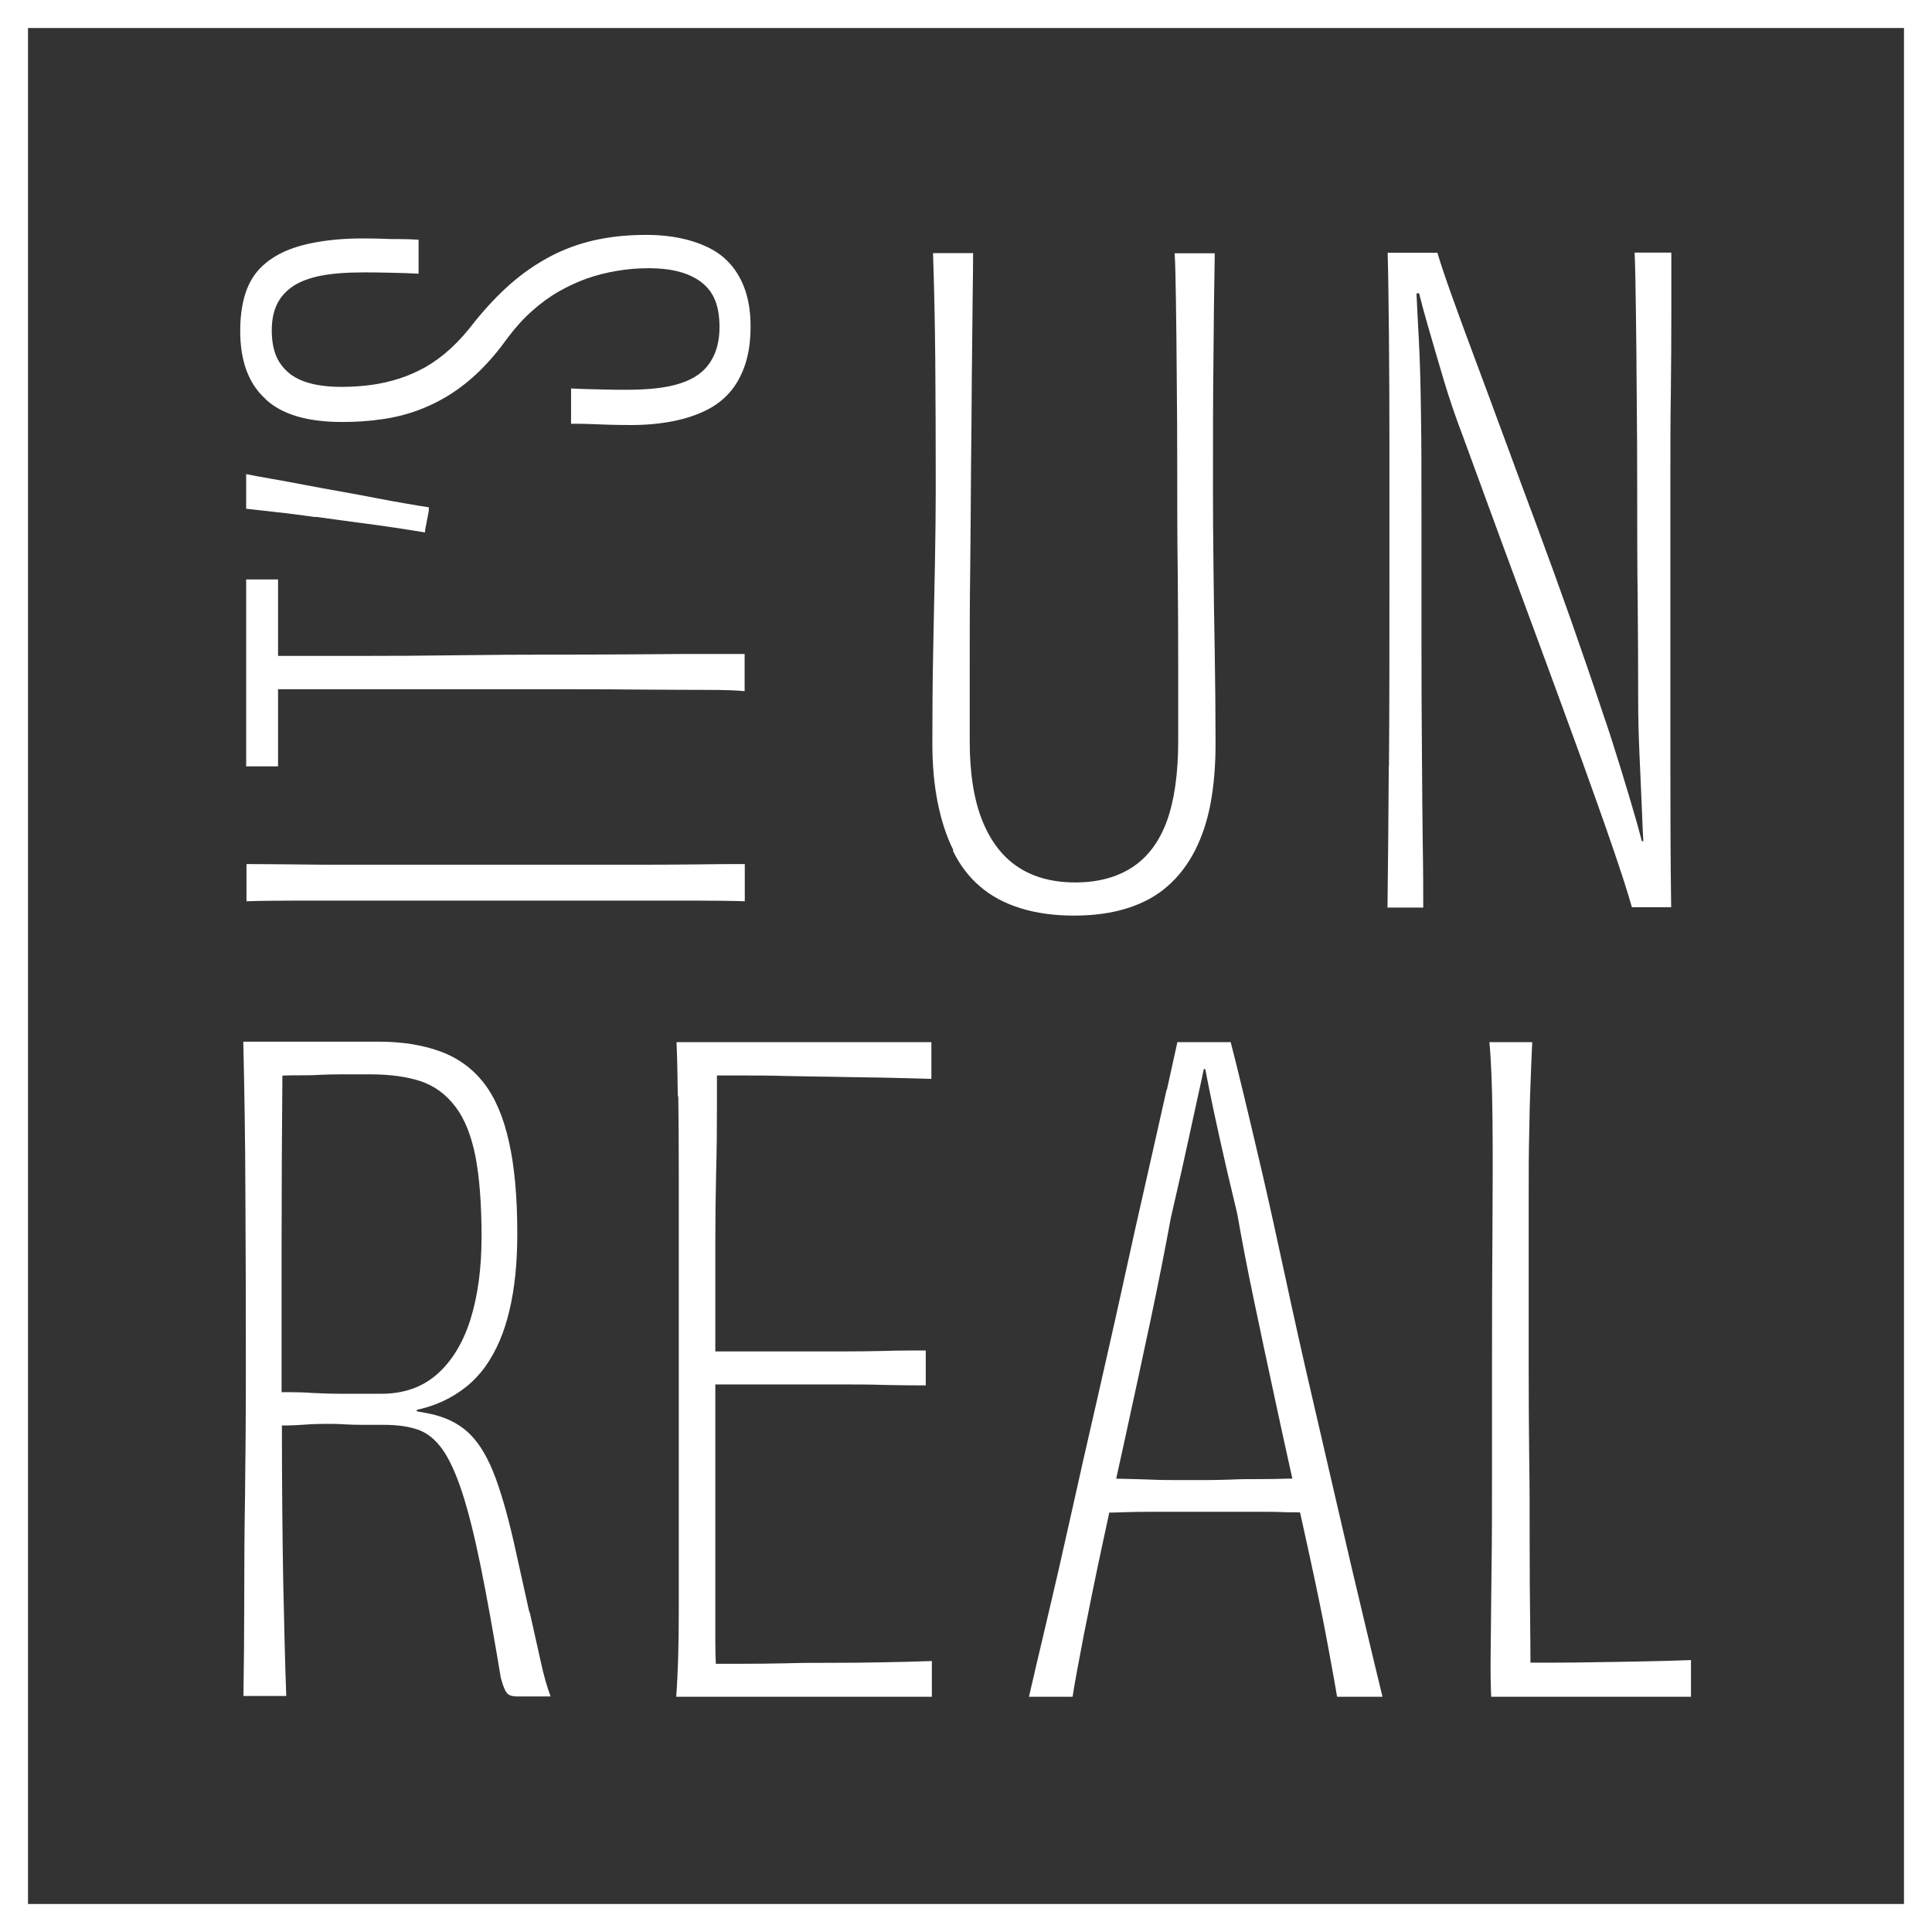
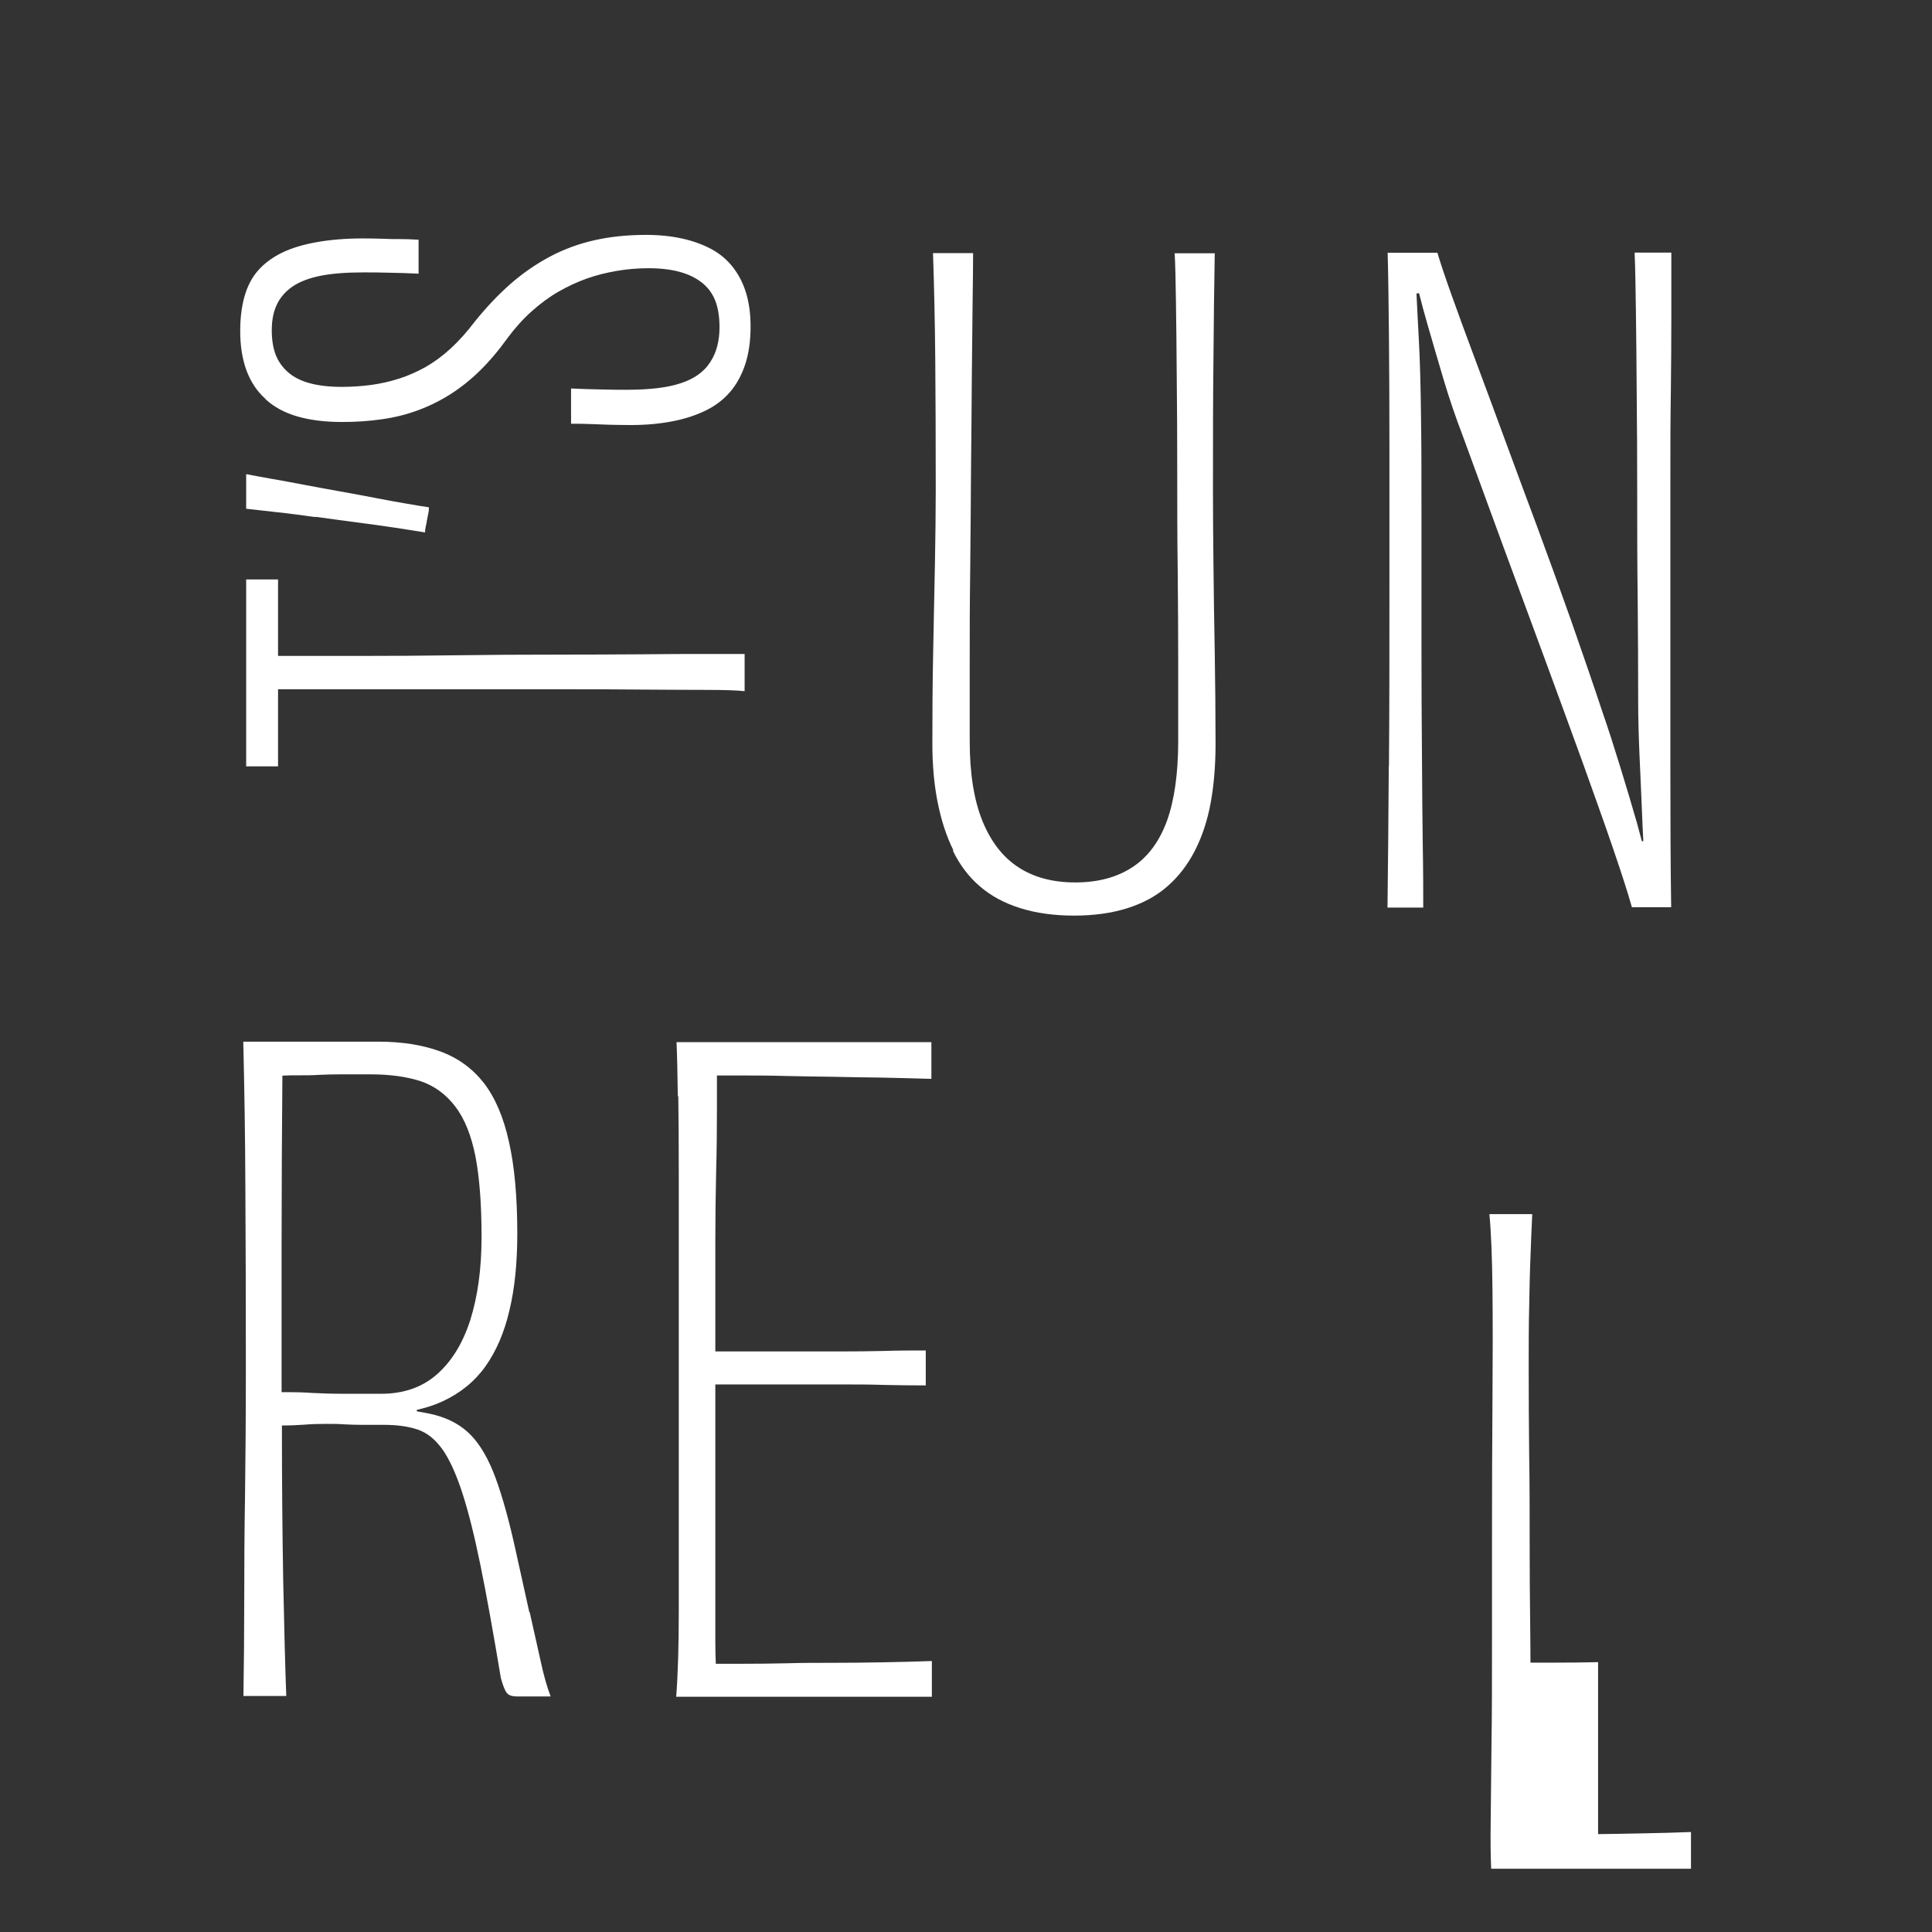
<svg xmlns="http://www.w3.org/2000/svg" id="Layer_1" data-name="Layer 1" viewBox="0 0 120 120">
  <rect x="0" y="0" width="120" height="120" fill="#333333" stroke="none" />
  <defs>
    <style>
      .cls-1 {
        fill: #fff;
      }
    </style>
  </defs>
-   <path class="cls-1" d="M46.26,55.98v-2.31c-.88,0-1.88,0-3.01.02-1.13.01-2.34.02-3.63.02h-17.79c-1.29,0-2.49,0-3.59-.02-1.1-.01-2.08-.02-2.93-.02v2.31c.85-.03,1.84-.04,2.95-.04h25.04c1.1,0,2.09.01,2.97.04Z" />
  <path class="cls-1" d="M15.29,47.6h1.98v-4.79h17.11c1.94,0,3.73,0,5.37.02,1.64.01,3.01.02,4.13.02s1.91.03,2.37.08v-2.31h-2.37c-1.11,0-2.49,0-4.13.02-1.64.01-3.43.02-5.37.02s-3.95.01-6.03.04c-2.08.03-4.14.04-6.19.04h-4.89v-4.75h-1.98v11.6Z" />
  <path class="cls-1" d="M19.61,32.1c.87.12,1.73.24,2.58.35.85.11,1.64.22,2.37.33.73.11,1.34.21,1.84.29,0-.11.01-.23.04-.35.03-.12.06-.26.08-.41.03-.15.06-.29.08-.41.03-.12.04-.25.04-.39-.36-.05-.83-.13-1.4-.23-.58-.1-1.22-.21-1.92-.35-.7-.14-1.44-.27-2.21-.41-.77-.14-1.51-.27-2.23-.41-.72-.14-1.39-.26-2.02-.37-.63-.11-1.16-.21-1.57-.29v2.15c.5.06,1.12.12,1.88.21.76.08,1.57.19,2.44.31Z" />
  <path class="cls-1" d="M16.51,24.81c.51.47,1.16.82,1.94,1.05.78.23,1.71.35,2.79.35.85,0,1.68-.05,2.48-.17.8-.11,1.55-.3,2.25-.56.7-.26,1.37-.59,2-.99.63-.4,1.25-.89,1.84-1.47.59-.58,1.16-1.25,1.71-2.02.47-.63.97-1.19,1.51-1.67.54-.48,1.09-.89,1.67-1.22s1.16-.6,1.75-.81c.59-.21,1.2-.36,1.84-.47.63-.11,1.29-.17,1.98-.17.77,0,1.42.08,1.96.23.54.15.99.37,1.36.66.37.29.65.66.83,1.11.18.45.27,1.01.27,1.67,0,.85-.19,1.58-.58,2.17-.38.59-.99,1.03-1.82,1.3-.83.28-1.95.41-3.39.41-.41,0-.93,0-1.55-.02-.62-.01-1.24-.03-1.88-.06v2.19c.47,0,.88,0,1.24.02.36.01.72.03,1.09.04.37.01.85.02,1.42.02.91,0,1.75-.08,2.54-.23.78-.15,1.48-.38,2.09-.68.61-.3,1.11-.69,1.51-1.16.4-.47.71-1.04.93-1.71.22-.67.33-1.45.33-2.33,0-.77-.09-1.46-.27-2.06-.18-.61-.45-1.14-.81-1.61-.36-.47-.81-.85-1.34-1.14-.54-.29-1.14-.51-1.82-.66-.67-.15-1.42-.23-2.25-.23-1.16,0-2.22.11-3.2.33-.98.22-1.91.56-2.79,1.03-.88.47-1.7,1.04-2.46,1.71-.76.67-1.48,1.44-2.17,2.29-.5.66-1,1.22-1.51,1.69-.51.47-1.03.85-1.57,1.16-.54.3-1.09.54-1.65.72-.56.18-1.14.31-1.73.39-.59.08-1.2.12-1.84.12-.77,0-1.43-.08-1.98-.23-.55-.15-1-.38-1.34-.68-.34-.3-.6-.66-.76-1.07s-.25-.92-.25-1.53.1-1.14.31-1.59c.21-.45.54-.83.99-1.14.45-.3,1.03-.52,1.73-.66.7-.14,1.59-.21,2.66-.21.47,0,1.01,0,1.63.02.62.01,1.22.03,1.8.06v-2.11c-.47-.03-.87-.04-1.22-.04s-.68,0-1.01-.02c-.33-.01-.74-.02-1.24-.02-1.05,0-2,.08-2.85.23-.85.15-1.58.37-2.17.66-.59.29-1.08.65-1.47,1.09-.39.44-.67.98-.85,1.61-.18.63-.27,1.35-.27,2.15,0,.94.13,1.75.39,2.46.26.7.65,1.29,1.16,1.75Z" />
  <path class="cls-1" d="M32.88,100.15c-.25-1.14-.52-2.36-.81-3.66-.43-1.99-.87-3.56-1.3-4.72-.43-1.16-.94-2.03-1.52-2.63-.58-.6-1.32-1.01-2.22-1.25-.34-.09-.73-.16-1.14-.23v-.09c.57-.13,1.11-.3,1.6-.53,1.1-.51,1.99-1.23,2.66-2.17.67-.94,1.17-2.1,1.49-3.47.33-1.37.49-2.96.49-4.77,0-2.28-.17-4.18-.52-5.72-.34-1.54-.87-2.76-1.57-3.66-.71-.9-1.61-1.55-2.71-1.95-1.1-.4-2.38-.6-3.82-.6h-8.4c.07,2.93.12,5.97.13,9.13.02,3.16.03,6.89.03,11.19,0,2.89-.02,5.5-.05,7.83-.04,2.33-.05,4.51-.05,6.53s-.02,4.01-.05,5.96h2.66c-.07-1.88-.13-4.27-.19-7.18-.05-2.89-.08-6.1-.08-9.62.52,0,.98-.02,1.38-.05.49-.04.94-.05,1.35-.05s.8,0,1.17.03c.36.02.74.03,1.14.03h1.3c.83,0,1.54.1,2.11.3.58.2,1.08.61,1.52,1.22.43.61.84,1.5,1.22,2.66.38,1.16.76,2.67,1.14,4.53.38,1.86.8,4.2,1.27,7.02.07.25.14.47.22.65.07.18.16.31.27.38.11.07.29.11.54.11h2.06c-.22-.58-.43-1.31-.62-2.2-.2-.89-.43-1.9-.68-3.04ZM23.67,86.57h-2.3c-.74,0-1.39-.02-1.95-.05-.56-.04-1.04-.05-1.44-.05h-.49v-9.11c0-3.52.02-7.03.05-10.55.32-.02.67-.02,1.04-.02.4,0,.82,0,1.27-.03.45-.02.89-.03,1.3-.03h1.87c1.23,0,2.27.15,3.12.43.85.29,1.56.81,2.14,1.57.58.76.99,1.79,1.25,3.09.25,1.3.38,2.96.38,4.99s-.24,3.71-.7,5.18c-.47,1.46-1.17,2.59-2.09,3.39-.92.8-2.07,1.19-3.44,1.19Z" />
  <path class="cls-1" d="M42.13,68.09c.02,1.41.03,3.01.03,4.8v27.24c0,2.06-.05,3.81-.16,5.26h15.88v-2.22c-1.05.04-2.09.06-3.12.08-1.03.02-2.04.03-3.04.03s-1.96,0-2.9.03c-.94.02-1.84.03-2.71.03h-1.65c-.02-.45-.03-.92-.03-1.41v-15.94h7.81c.9,0,1.79,0,2.66.03.87.02,1.73.03,2.6.03v-2.17c-.87,0-1.73,0-2.6.03-.87.02-1.75.03-2.66.03h-7.81v-6.86c0-1.43.02-2.85.05-4.26.04-1.41.05-2.73.05-3.96v-2.06h1.46c.87,0,1.79,0,2.76.03.98.02,1.96.04,2.95.05.99.02,2,.04,3.01.05,1.01.02,2.06.05,3.14.08v-2.28h-15.83c.04.83.06,1.95.08,3.36Z" />
-   <path class="cls-1" d="M72.46,67.68c-.33,1.46-.72,3.23-1.19,5.29-.47,2.06-.97,4.28-1.49,6.67-.52,2.39-1.08,4.83-1.65,7.35-.58,2.51-1.13,4.94-1.65,7.29-.52,2.35-1.01,4.47-1.46,6.37-.45,1.9-.82,3.48-1.11,4.74h2.71c.14-.9.38-2.19.7-3.85.33-1.66.71-3.56,1.17-5.69.13-.62.27-1.26.41-1.9.27,0,.54-.01.81-.02.58-.02,1.18-.03,1.82-.03h6.61c.6,0,1.19,0,1.79.03.28,0,.55,0,.82.01.32,1.43.61,2.79.89,4.08.36,1.7.66,3.19.89,4.47.24,1.28.41,2.25.52,2.9h2.82c-.33-1.34-.72-2.99-1.19-4.96-.47-1.97-.98-4.13-1.52-6.48-.54-2.35-1.1-4.77-1.68-7.26-.58-2.49-1.12-4.92-1.63-7.29-.51-2.37-.99-4.56-1.46-6.59-.47-2.02-.88-3.74-1.22-5.15s-.59-2.39-.73-2.93h-3.31c-.11.51-.33,1.49-.65,2.95ZM74.52,67.57c.09-.42.18-.81.25-1.17h.09c.07.36.15.75.23,1.17.16.81.38,1.83.65,3.06.27,1.23.64,2.82,1.11,4.77.29,1.66.63,3.44,1.03,5.34.4,1.9.81,3.86,1.25,5.88.38,1.78.76,3.51,1.14,5.22-.08,0-.16,0-.25,0-.6.02-1.2.03-1.82.03s-1.2,0-1.76.03c-.56.02-1.09.03-1.6.03h-1.54c-.6,0-1.21,0-1.84-.03-.63-.02-1.24-.04-1.82-.05-.11,0-.21,0-.31-.01.2-.91.4-1.83.61-2.78.52-2.39,1.03-4.73,1.52-7.05.49-2.31.91-4.45,1.27-6.4.47-2.02.84-3.67,1.11-4.93.27-1.26.5-2.3.68-3.12Z" />
-   <path class="cls-1" d="M99.26,103.24c-.96.02-1.89.03-2.79.03h-1.41c0-.75-.01-1.61-.02-2.6-.02-1.48-.03-3.11-.03-4.88s0-3.58-.03-5.42c-.02-1.84-.03-3.63-.03-5.37v-10.68c0-1.41,0-2.68.03-3.82.02-1.14.04-2.17.08-3.09.03-.92.07-1.82.11-2.68h-2.66c.11,1.19.17,2.76.19,4.72.02,1.95.02,4.22,0,6.8-.02,2.58-.03,5.52-.03,8.81v6.48c0,2.15,0,4.16-.03,6.02-.02,1.86-.04,3.48-.05,4.85-.02,1.37,0,2.37.03,2.98h12.41v-2.28c-.94.04-1.9.06-2.87.08-.98.02-1.94.04-2.9.05Z" />
+   <path class="cls-1" d="M99.26,103.24c-.96.02-1.89.03-2.79.03h-1.41c0-.75-.01-1.61-.02-2.6-.02-1.48-.03-3.11-.03-4.88s0-3.58-.03-5.42c-.02-1.84-.03-3.63-.03-5.37c0-1.41,0-2.68.03-3.82.02-1.14.04-2.17.08-3.09.03-.92.07-1.82.11-2.68h-2.66c.11,1.19.17,2.76.19,4.72.02,1.95.02,4.22,0,6.8-.02,2.58-.03,5.52-.03,8.81v6.48c0,2.15,0,4.16-.03,6.02-.02,1.86-.04,3.48-.05,4.85-.02,1.37,0,2.37.03,2.98h12.41v-2.28c-.94.04-1.9.06-2.87.08-.98.02-1.94.04-2.9.05Z" />
  <path class="cls-1" d="M59.18,52.83c.43.89.99,1.63,1.68,2.22.69.6,1.53,1.05,2.52,1.36.99.31,2.11.46,3.33.46s2.33-.15,3.31-.46c.98-.31,1.81-.76,2.49-1.36.69-.6,1.26-1.34,1.71-2.22.45-.88.78-1.88.98-2.98.2-1.1.3-2.32.3-3.66,0-1.84-.02-3.73-.05-5.66-.04-1.93-.06-3.77-.08-5.5-.02-1.73-.03-3.25-.03-4.55,0-3.11,0-5.83.03-8.16.02-2.33.04-4.53.08-6.59h-2.49c.04.65.06,1.65.08,3.01.02,1.36.04,2.94.05,4.74.02,1.81.03,3.74.03,5.8s0,4.12.03,6.18c.02,2.06.03,4,.03,5.83v4.74c0,2.02-.24,3.68-.7,4.96-.47,1.28-1.18,2.24-2.14,2.87-.96.63-2.14.95-3.55.95s-2.59-.32-3.55-.95c-.96-.63-1.7-1.59-2.22-2.87-.52-1.28-.79-2.94-.79-4.96v-4.74c0-1.82,0-3.77.03-5.83.02-2.06.04-4.1.05-6.13.02-2.02.04-3.96.05-5.8.02-1.84.04-3.44.05-4.8.02-1.36.03-2.36.03-3.01h-2.49c.07,2.06.12,4.26.14,6.59.02,2.33.03,5.05.03,8.16,0,1.3-.02,2.82-.05,4.55-.04,1.73-.07,3.57-.11,5.5-.04,1.93-.05,3.82-.05,5.66,0,1.34.11,2.56.33,3.66.22,1.1.54,2.1.98,2.98Z" />
  <path class="cls-1" d="M86.26,47.59c-.02,3.36-.05,6.29-.08,8.78h2.22c0-.98,0-2.28-.03-3.9-.02-1.63-.04-3.51-.05-5.64-.02-2.13-.03-4.48-.03-7.05v-8.08c0-2.2,0-4.18-.03-5.94-.02-1.75-.06-3.35-.14-4.8-.05-.95-.1-1.85-.14-2.73l.16-.02c.16.63.33,1.28.53,1.96.33,1.14.66,2.28,1,3.42.34,1.14.73,2.29,1.17,3.44.79,2.17,1.63,4.44,2.49,6.8.87,2.37,1.73,4.7,2.58,6.99.85,2.3,1.63,4.45,2.36,6.45.72,2.01,1.36,3.79,1.9,5.37s.94,2.81,1.19,3.71h2.44c-.04-2.64-.05-5.57-.05-8.78v-17.75c0-1.93,0-3.76.03-5.48.02-1.72.03-3.29.03-4.72v-3.93h-2.28c.04.94.06,2.17.08,3.69.02,1.52.04,3.24.05,5.18.02,1.93.03,3.98.03,6.13s0,4.33.03,6.53c.02,2.2.03,4.3.03,6.29,0,1.05.03,2.16.08,3.33.05,1.17.11,2.39.16,3.66.02.56.05,1.15.08,1.75h-.09c-.1-.37-.2-.75-.31-1.15-.34-1.19-.7-2.38-1.06-3.55-.36-1.17-.72-2.29-1.08-3.33-.61-1.84-1.27-3.74-1.95-5.69-.69-1.95-1.39-3.89-2.11-5.83-.72-1.93-1.41-3.79-2.06-5.56-.65-1.77-1.26-3.41-1.82-4.91-.56-1.5-1.04-2.81-1.44-3.93-.4-1.12-.69-1.99-.87-2.6h-3.09c.04,1.41.06,3.15.08,5.23.02,2.08.03,4.39.03,6.94v8.16c0,4.34,0,8.19-.03,11.55Z" />
-   <path class="cls-1" d="M0,0v120h120V0H0ZM118.26,118.26H1.74V1.74h116.52v116.52Z" />
</svg>